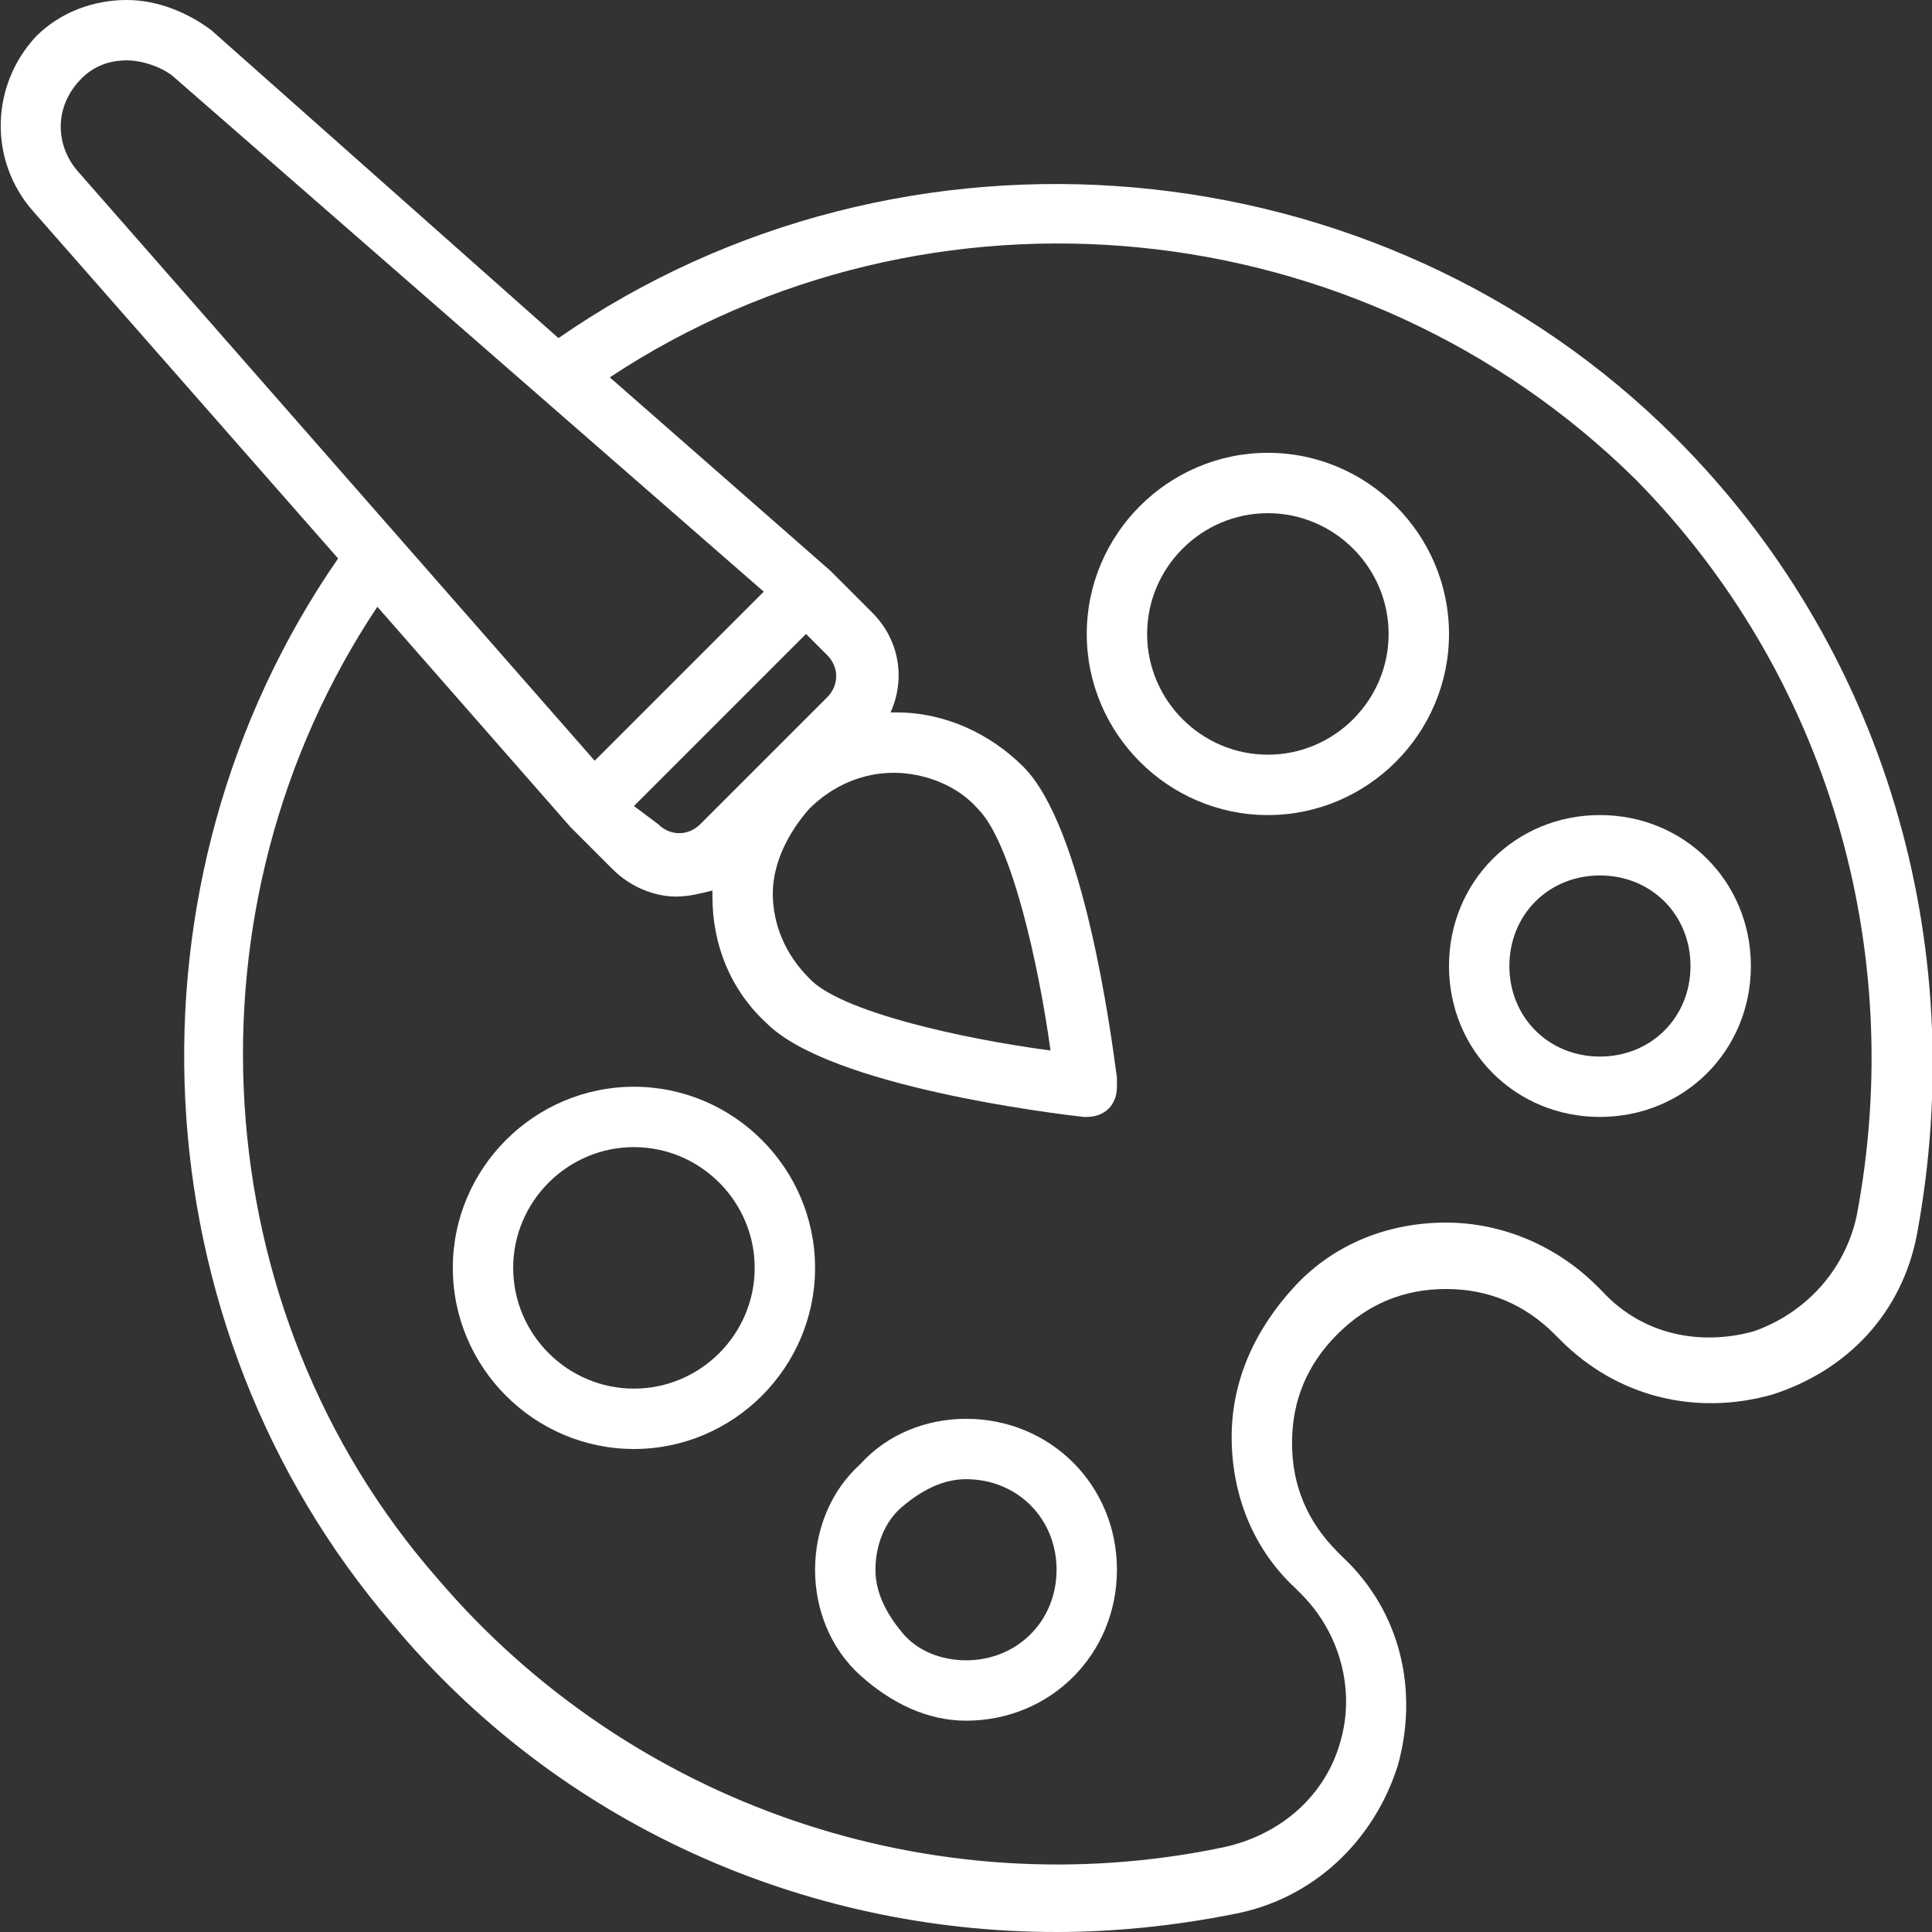
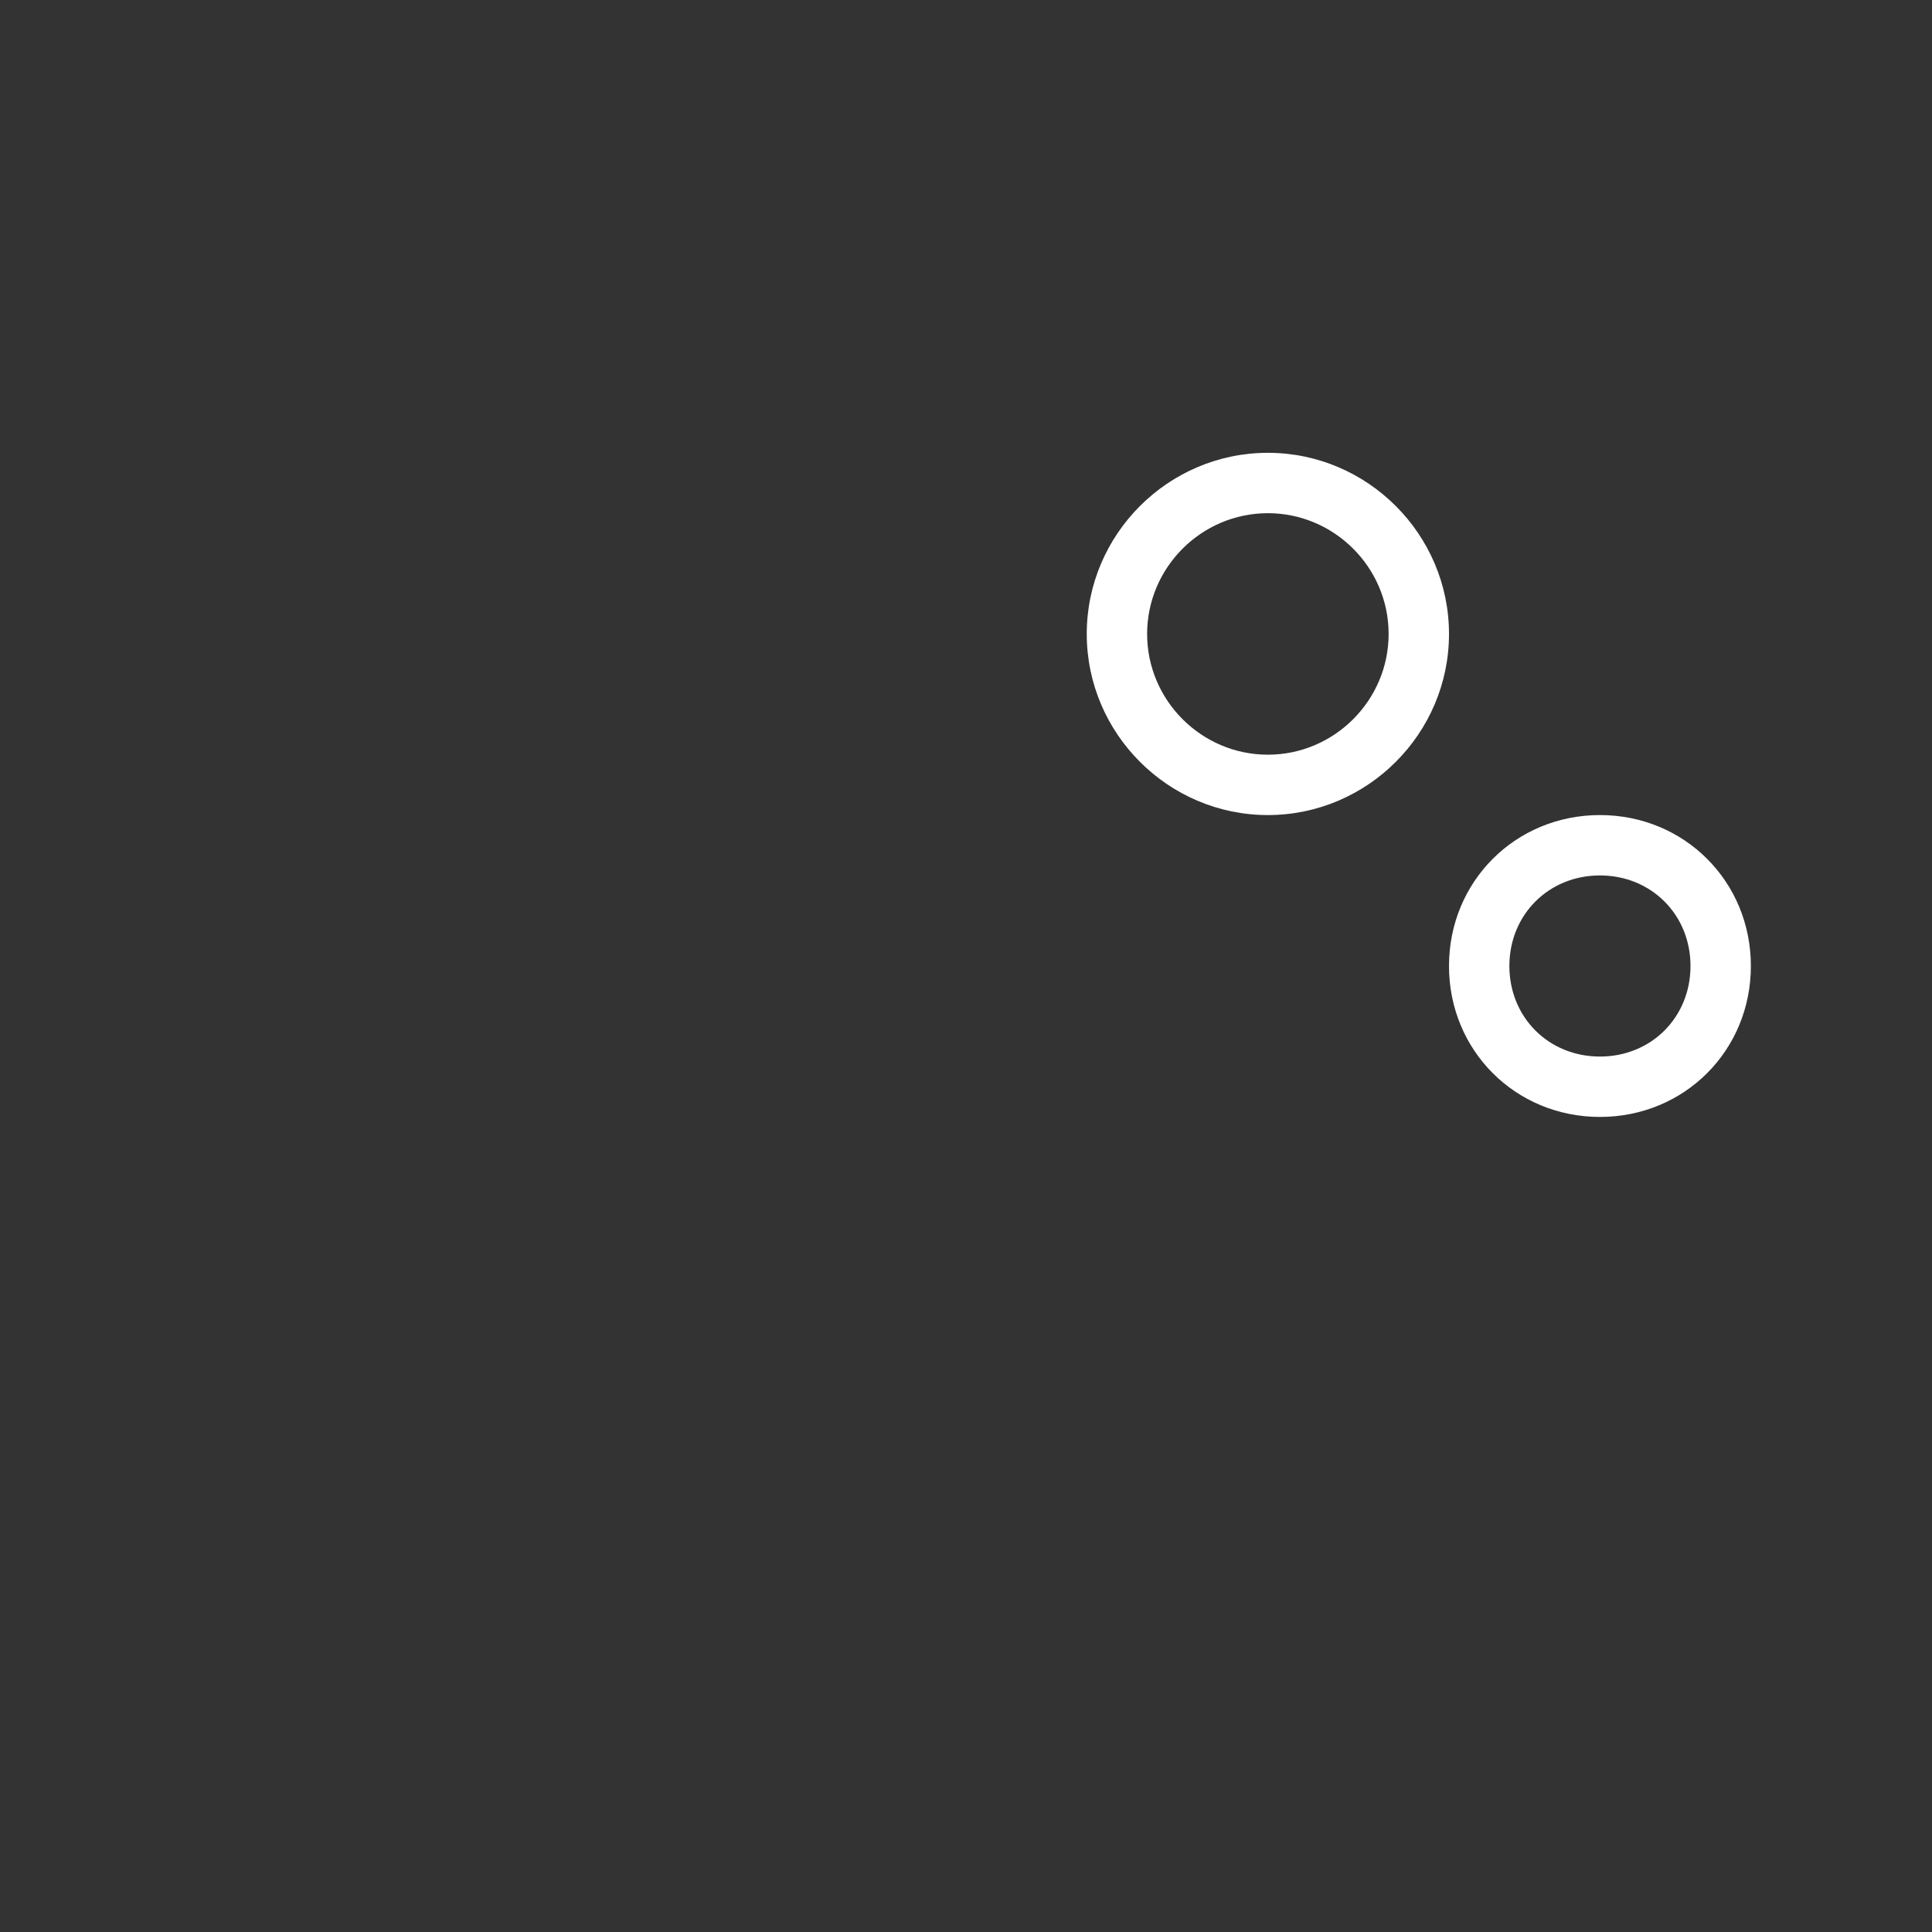
<svg xmlns="http://www.w3.org/2000/svg" version="1.1" id="Layer_1" x="0px" y="0px" viewBox="0 0 64 64" style="enable-background:new 0 0 64 64;" xml:space="preserve">
  <rect x="0" y="0" width="64" height="64" fill="#333333" stroke="none" />
  <style type="text/css">
	.st0{fill:#FFFFFF;}
</style>
  <g>
    <g>
-       <path class="st0" d="M55.5,14.5c-9.8-9.8-25.6-11.2-37-3.3L7,1C6.2,0.4,5.2,0,4.2,0C3.1,0,2,0.4,1.2,1.2C-0.3,2.8-0.4,5.3,1.1,7    l10.1,11.5c-7.4,10.7-6.7,25.4,1.8,35.3C18.5,60.4,26.6,64,35,64c1.9,0,3.9-0.2,5.9-0.6c2.6-0.5,4.6-2.4,5.4-4.9    c0.7-2.5,0.1-5.1-1.8-6.9l-0.2-0.2c-1-1-1.5-2.2-1.5-3.6s0.5-2.6,1.5-3.6c1-1,2.2-1.5,3.6-1.5s2.6,0.5,3.6,1.5l0.2,0.2    c1.9,1.9,4.5,2.5,7,1.8c2.5-0.8,4.3-2.7,4.8-5.3C65.3,31.2,62.4,21.4,55.5,14.5z M2.7,2.6C3.1,2.2,3.6,2,4.2,2    c0.5,0,1.1,0.2,1.5,0.5l19.6,17.1l-5.6,5.6L2.6,5.7C1.8,4.8,1.8,3.5,2.7,2.6z M26.8,26.8c0.8-0.8,1.8-1.2,2.8-1.2s2.1,0.4,2.8,1.2    c1.1,1.1,2,5.1,2.4,8c-3-0.4-7-1.3-8-2.4c-0.8-0.8-1.2-1.8-1.2-2.8S26.1,27.6,26.8,26.8z M26.7,21l0.7,0.7c0.4,0.4,0.4,1,0,1.4    l-4.2,4.2c-0.4,0.4-1,0.4-1.4,0L21,26.7L26.7,21z M61.5,40.3c-0.4,1.8-1.7,3.2-3.4,3.8c-1.8,0.5-3.7,0.1-5-1.3l-0.2-0.2    c-1.3-1.3-3.1-2.1-5-2.1s-3.7,0.7-5,2.1s-2.1,3.1-2.1,5s0.7,3.7,2.1,5l0.2,0.2c1.3,1.3,1.8,3.2,1.3,4.9c-0.5,1.8-2,3.1-3.9,3.5    c-9.6,2-19.6-1.4-26-8.9C6.7,43.4,5.9,30,12.5,20.1l6.4,7.3c0,0,0,0,0,0c0,0,0,0,0,0l1.4,1.4c0.6,0.6,1.4,0.9,2.1,0.9    c0.4,0,0.8-0.1,1.2-0.2c0,0.1,0,0.1,0,0.2c0,1.6,0.6,3.1,1.8,4.2c2.1,2.1,9.6,3,10.5,3.1c0,0,0.1,0,0.1,0c0,0,0,0,0,0    c0.6,0,1-0.4,1-1c0-0.1,0-0.2,0-0.3c-0.2-1.5-1.1-8.3-3.1-10.3c-1.1-1.1-2.6-1.8-4.2-1.8c-0.1,0-0.1,0-0.2,0    c0.5-1.1,0.3-2.4-0.6-3.3l-1.4-1.4c0,0,0,0,0,0c0,0,0,0,0,0l-7.3-6.4c10.6-7,24.9-5.6,34,3.4C60.5,22.3,63.2,31.4,61.5,40.3z" />
      <path class="st0" d="M42,15c-3.3,0-6,2.7-6,6s2.7,6,6,6c3.3,0,6-2.7,6-6S45.3,15,42,15z M42,25c-2.2,0-4-1.8-4-4s1.8-4,4-4    c2.2,0,4,1.8,4,4S44.2,25,42,25z" />
-       <path class="st0" d="M21,36c-3.3,0-6,2.7-6,6s2.7,6,6,6c3.3,0,6-2.7,6-6S24.3,36,21,36z M21,46c-2.2,0-4-1.8-4-4s1.8-4,4-4    c2.2,0,4,1.8,4,4C25,44.2,23.2,46,21,46z" />
      <path class="st0" d="M48,32c0,2.8,2.2,5,5,5s5-2.2,5-5c0-2.8-2.2-5-5-5C50.2,27,48,29.2,48,32z M56,32c0,1.7-1.3,3-3,3s-3-1.3-3-3    s1.3-3,3-3S56,30.3,56,32z" />
-       <path class="st0" d="M32,47c-1.3,0-2.6,0.5-3.5,1.5C27.5,49.4,27,50.7,27,52c0,1.3,0.5,2.6,1.5,3.5S30.7,57,32,57h0    c2.8,0,5-2.2,5-5S34.8,47,32,47z M32,55L32,55c-0.8,0-1.6-0.3-2.1-0.9S29,52.8,29,52s0.3-1.6,0.9-2.1S31.2,49,32,49    c1.7,0,3,1.3,3,3S33.7,55,32,55z" />
    </g>
  </g>
</svg>